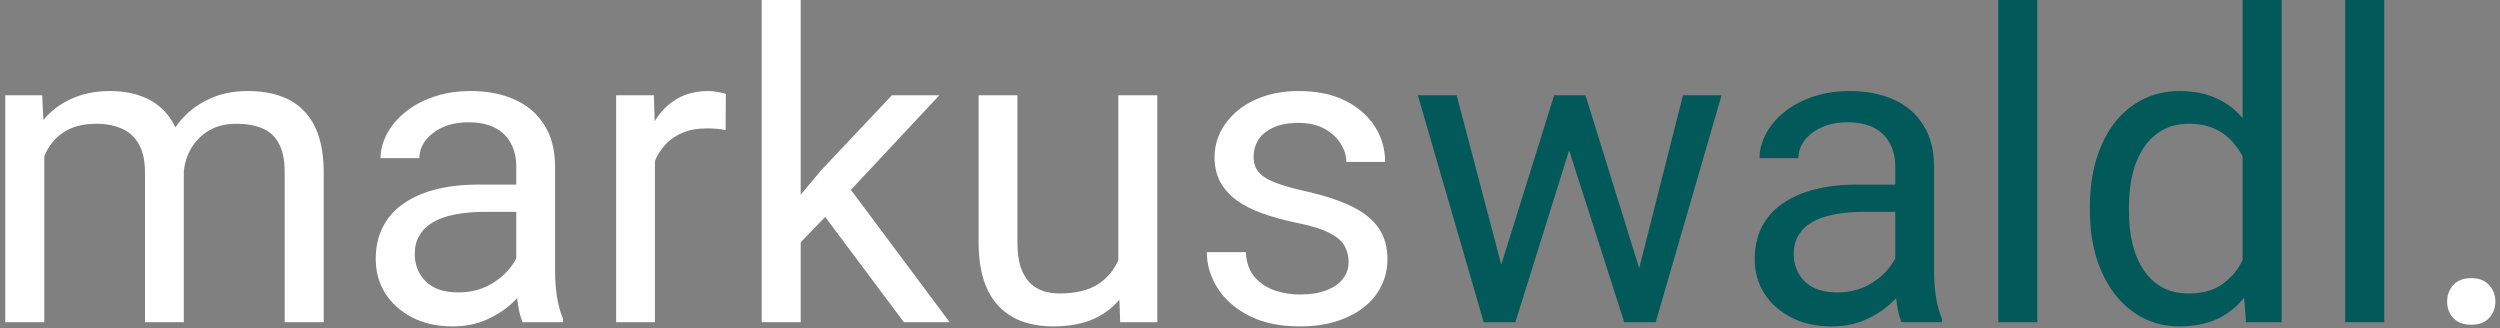
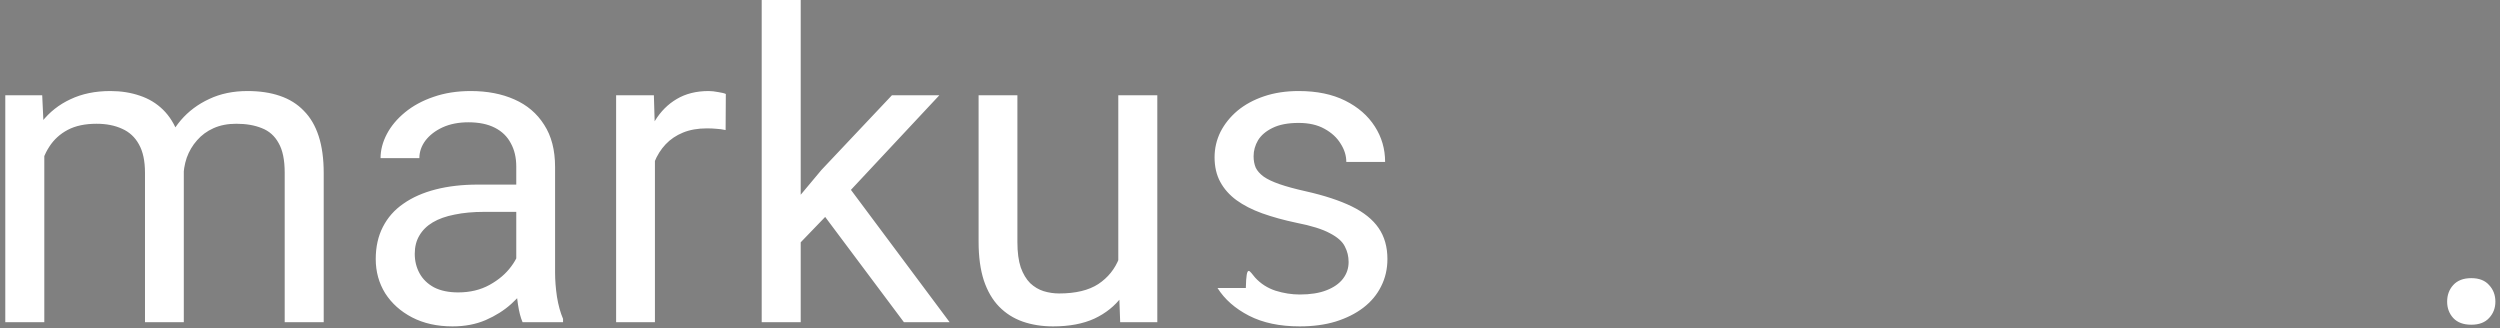
<svg xmlns="http://www.w3.org/2000/svg" width="419" height="55" viewBox="0 0 419 55" fill="none">
  <rect x="0" y="0" width="419" height="55" fill="#808080" stroke="none" />
-   <path d="M7.426 23.52V54H0.887V15.961H7.074L7.426 23.52ZM6.09 33.539L3.066 33.434C3.09 30.832 3.43 28.43 4.086 26.227C4.742 24 5.715 22.066 7.004 20.426C8.293 18.785 9.898 17.52 11.82 16.629C13.742 15.715 15.969 15.258 18.5 15.258C20.281 15.258 21.922 15.516 23.422 16.031C24.922 16.523 26.223 17.309 27.324 18.387C28.426 19.465 29.281 20.848 29.891 22.535C30.5 24.223 30.805 26.262 30.805 28.652V54H24.301V28.969C24.301 26.977 23.961 25.383 23.281 24.188C22.625 22.992 21.688 22.125 20.469 21.586C19.25 21.023 17.82 20.742 16.18 20.742C14.258 20.742 12.652 21.082 11.363 21.762C10.074 22.441 9.043 23.379 8.27 24.574C7.496 25.77 6.934 27.141 6.582 28.688C6.254 30.211 6.09 31.828 6.09 33.539ZM30.734 29.953L26.375 31.289C26.398 29.203 26.738 27.199 27.395 25.277C28.074 23.355 29.047 21.645 30.312 20.145C31.602 18.645 33.184 17.461 35.059 16.594C36.934 15.703 39.078 15.258 41.492 15.258C43.531 15.258 45.336 15.527 46.906 16.066C48.5 16.605 49.836 17.438 50.914 18.562C52.016 19.664 52.848 21.082 53.41 22.816C53.973 24.551 54.254 26.613 54.254 29.004V54H47.715V28.934C47.715 26.801 47.375 25.148 46.695 23.977C46.039 22.781 45.102 21.949 43.883 21.48C42.688 20.988 41.258 20.742 39.594 20.742C38.164 20.742 36.898 20.988 35.797 21.48C34.695 21.973 33.77 22.652 33.02 23.52C32.27 24.363 31.695 25.336 31.297 26.438C30.922 27.539 30.734 28.711 30.734 29.953ZM86.527 47.496V27.914C86.527 26.414 86.223 25.113 85.613 24.012C85.027 22.887 84.137 22.02 82.941 21.41C81.746 20.801 80.269 20.496 78.512 20.496C76.871 20.496 75.43 20.777 74.188 21.34C72.969 21.902 72.008 22.641 71.305 23.555C70.625 24.469 70.285 25.453 70.285 26.508H63.781C63.781 25.148 64.133 23.801 64.836 22.465C65.539 21.129 66.547 19.922 67.859 18.844C69.195 17.742 70.789 16.875 72.641 16.242C74.516 15.586 76.602 15.258 78.898 15.258C81.664 15.258 84.102 15.727 86.211 16.664C88.344 17.602 90.008 19.02 91.203 20.918C92.422 22.793 93.031 25.148 93.031 27.984V45.703C93.031 46.969 93.137 48.316 93.348 49.746C93.582 51.176 93.922 52.406 94.367 53.438V54H87.582C87.254 53.25 86.996 52.254 86.809 51.012C86.621 49.746 86.527 48.574 86.527 47.496ZM87.652 30.938L87.723 35.508H81.148C79.297 35.508 77.644 35.66 76.191 35.965C74.738 36.246 73.519 36.68 72.535 37.266C71.551 37.852 70.801 38.59 70.285 39.48C69.769 40.348 69.512 41.367 69.512 42.539C69.512 43.734 69.781 44.824 70.32 45.809C70.859 46.793 71.668 47.578 72.746 48.164C73.848 48.727 75.195 49.008 76.789 49.008C78.781 49.008 80.539 48.586 82.062 47.742C83.586 46.898 84.793 45.867 85.684 44.648C86.598 43.43 87.09 42.246 87.16 41.098L89.938 44.227C89.773 45.211 89.328 46.301 88.602 47.496C87.875 48.691 86.902 49.84 85.684 50.941C84.488 52.02 83.059 52.922 81.394 53.648C79.754 54.352 77.902 54.703 75.84 54.703C73.262 54.703 71 54.199 69.055 53.191C67.133 52.184 65.633 50.836 64.555 49.148C63.5 47.438 62.973 45.527 62.973 43.418C62.973 41.379 63.371 39.586 64.168 38.039C64.965 36.469 66.113 35.168 67.613 34.137C69.113 33.082 70.918 32.285 73.027 31.746C75.137 31.207 77.492 30.938 80.094 30.938H87.652ZM109.766 21.938V54H103.262V15.961H109.59L109.766 21.938ZM121.648 15.75L121.613 21.797C121.074 21.68 120.559 21.609 120.066 21.586C119.598 21.539 119.059 21.516 118.449 21.516C116.949 21.516 115.625 21.75 114.477 22.219C113.328 22.688 112.355 23.344 111.559 24.188C110.762 25.031 110.129 26.039 109.66 27.211C109.215 28.359 108.922 29.625 108.781 31.008L106.953 32.062C106.953 29.766 107.176 27.609 107.621 25.594C108.09 23.578 108.805 21.797 109.766 20.25C110.727 18.68 111.945 17.461 113.422 16.594C114.922 15.703 116.703 15.258 118.766 15.258C119.234 15.258 119.773 15.316 120.383 15.434C120.992 15.527 121.414 15.633 121.648 15.75ZM134.199 0V54H127.66V0H134.199ZM157.438 15.961L140.844 33.715L131.562 43.348L131.035 36.422L137.68 28.477L149.492 15.961H157.438ZM151.496 54L137.926 35.859L141.301 30.059L159.16 54H151.496ZM187.426 45.211V15.961H193.965V54H187.742L187.426 45.211ZM188.656 37.195L191.363 37.125C191.363 39.656 191.094 42 190.555 44.156C190.039 46.289 189.195 48.141 188.023 49.711C186.852 51.281 185.316 52.512 183.418 53.402C181.52 54.27 179.211 54.703 176.492 54.703C174.641 54.703 172.941 54.434 171.395 53.895C169.871 53.355 168.559 52.523 167.457 51.398C166.355 50.273 165.5 48.809 164.891 47.004C164.305 45.199 164.012 43.031 164.012 40.5V15.961H170.516V40.57C170.516 42.281 170.703 43.699 171.078 44.824C171.477 45.926 172.004 46.805 172.66 47.461C173.34 48.094 174.09 48.539 174.91 48.797C175.754 49.055 176.621 49.184 177.512 49.184C180.277 49.184 182.469 48.656 184.086 47.602C185.703 46.523 186.863 45.082 187.566 43.277C188.293 41.449 188.656 39.422 188.656 37.195ZM226.027 43.91C226.027 42.973 225.816 42.105 225.395 41.309C224.996 40.488 224.164 39.75 222.898 39.094C221.656 38.414 219.781 37.828 217.273 37.336C215.164 36.891 213.254 36.363 211.543 35.754C209.855 35.145 208.414 34.406 207.219 33.539C206.047 32.672 205.145 31.652 204.512 30.48C203.879 29.309 203.562 27.938 203.562 26.367C203.562 24.867 203.891 23.449 204.547 22.113C205.227 20.777 206.176 19.594 207.395 18.562C208.637 17.531 210.125 16.723 211.859 16.137C213.594 15.551 215.527 15.258 217.66 15.258C220.707 15.258 223.309 15.797 225.465 16.875C227.621 17.953 229.273 19.395 230.422 21.199C231.57 22.98 232.145 24.961 232.145 27.141H225.641C225.641 26.086 225.324 25.066 224.691 24.082C224.082 23.074 223.18 22.242 221.984 21.586C220.812 20.93 219.371 20.602 217.66 20.602C215.855 20.602 214.391 20.883 213.266 21.445C212.164 21.984 211.355 22.676 210.84 23.52C210.348 24.363 210.102 25.254 210.102 26.191C210.102 26.895 210.219 27.527 210.453 28.09C210.711 28.629 211.156 29.133 211.789 29.602C212.422 30.047 213.312 30.469 214.461 30.867C215.609 31.266 217.074 31.664 218.855 32.062C221.973 32.766 224.539 33.609 226.555 34.594C228.57 35.578 230.07 36.785 231.055 38.215C232.039 39.645 232.531 41.379 232.531 43.418C232.531 45.082 232.18 46.605 231.477 47.988C230.797 49.371 229.801 50.566 228.488 51.574C227.199 52.559 225.652 53.332 223.848 53.895C222.066 54.434 220.062 54.703 217.836 54.703C214.484 54.703 211.648 54.105 209.328 52.91C207.008 51.715 205.25 50.168 204.055 48.27C202.859 46.371 202.262 44.367 202.262 42.258H208.801C208.895 44.039 209.41 45.457 210.348 46.512C211.285 47.543 212.434 48.281 213.793 48.727C215.152 49.148 216.5 49.359 217.836 49.359C219.617 49.359 221.105 49.125 222.301 48.656C223.52 48.188 224.445 47.543 225.078 46.723C225.711 45.902 226.027 44.965 226.027 43.91ZM410.141 50.555C410.141 49.453 410.48 48.527 411.16 47.777C411.863 47.004 412.871 46.617 414.184 46.617C415.496 46.617 416.492 47.004 417.172 47.777C417.875 48.527 418.227 49.453 418.227 50.555C418.227 51.633 417.875 52.547 417.172 53.297C416.492 54.047 415.496 54.422 414.184 54.422C412.871 54.422 411.863 54.047 411.16 53.297C410.48 52.547 410.141 51.633 410.141 50.555Z" fill="white" />
-   <path d="M250.707 47.25L260.48 15.961H264.77L263.926 22.184L253.977 54H249.793L250.707 47.25ZM244.133 15.961L252.465 47.602L253.062 54H248.668L237.629 15.961H244.133ZM274.121 47.355L282.066 15.961H288.535L277.496 54H273.137L274.121 47.355ZM265.719 15.961L275.281 46.723L276.371 54H272.223L261.992 22.113L261.148 15.961H265.719ZM317.645 47.496V27.914C317.645 26.414 317.34 25.113 316.73 24.012C316.145 22.887 315.254 22.02 314.059 21.41C312.863 20.801 311.387 20.496 309.629 20.496C307.988 20.496 306.547 20.777 305.305 21.34C304.086 21.902 303.125 22.641 302.422 23.555C301.742 24.469 301.402 25.453 301.402 26.508H294.898C294.898 25.148 295.25 23.801 295.953 22.465C296.656 21.129 297.664 19.922 298.977 18.844C300.312 17.742 301.906 16.875 303.758 16.242C305.633 15.586 307.719 15.258 310.016 15.258C312.781 15.258 315.219 15.727 317.328 16.664C319.461 17.602 321.125 19.02 322.32 20.918C323.539 22.793 324.148 25.148 324.148 27.984V45.703C324.148 46.969 324.254 48.316 324.465 49.746C324.699 51.176 325.039 52.406 325.484 53.438V54H318.699C318.371 53.25 318.113 52.254 317.926 51.012C317.738 49.746 317.645 48.574 317.645 47.496ZM318.77 30.938L318.84 35.508H312.266C310.414 35.508 308.762 35.66 307.309 35.965C305.855 36.246 304.637 36.68 303.652 37.266C302.668 37.852 301.918 38.59 301.402 39.48C300.887 40.348 300.629 41.367 300.629 42.539C300.629 43.734 300.898 44.824 301.438 45.809C301.977 46.793 302.785 47.578 303.863 48.164C304.965 48.727 306.312 49.008 307.906 49.008C309.898 49.008 311.656 48.586 313.18 47.742C314.703 46.898 315.91 45.867 316.801 44.648C317.715 43.43 318.207 42.246 318.277 41.098L321.055 44.227C320.891 45.211 320.445 46.301 319.719 47.496C318.992 48.691 318.02 49.84 316.801 50.941C315.605 52.02 314.176 52.922 312.512 53.648C310.871 54.352 309.02 54.703 306.957 54.703C304.379 54.703 302.117 54.199 300.172 53.191C298.25 52.184 296.75 50.836 295.672 49.148C294.617 47.438 294.09 45.527 294.09 43.418C294.09 41.379 294.488 39.586 295.285 38.039C296.082 36.469 297.23 35.168 298.73 34.137C300.23 33.082 302.035 32.285 304.145 31.746C306.254 31.207 308.609 30.938 311.211 30.938H318.77ZM341.445 0V54H334.906V0H341.445ZM375.863 46.617V0H382.402V54H376.426L375.863 46.617ZM350.27 35.402V34.664C350.27 31.758 350.621 29.121 351.324 26.754C352.051 24.363 353.07 22.312 354.383 20.602C355.719 18.891 357.301 17.578 359.129 16.664C360.98 15.727 363.043 15.258 365.316 15.258C367.707 15.258 369.793 15.68 371.574 16.523C373.379 17.344 374.902 18.551 376.145 20.145C377.41 21.715 378.406 23.613 379.133 25.84C379.859 28.066 380.363 30.586 380.645 33.398V36.633C380.387 39.422 379.883 41.93 379.133 44.156C378.406 46.383 377.41 48.281 376.145 49.852C374.902 51.422 373.379 52.629 371.574 53.473C369.77 54.293 367.66 54.703 365.246 54.703C363.02 54.703 360.98 54.223 359.129 53.262C357.301 52.301 355.719 50.953 354.383 49.219C353.07 47.484 352.051 45.445 351.324 43.102C350.621 40.734 350.27 38.168 350.27 35.402ZM356.809 34.664V35.402C356.809 37.301 356.996 39.082 357.371 40.746C357.77 42.41 358.379 43.875 359.199 45.141C360.02 46.406 361.062 47.402 362.328 48.129C363.594 48.832 365.105 49.184 366.863 49.184C369.02 49.184 370.789 48.727 372.172 47.812C373.578 46.898 374.703 45.691 375.547 44.191C376.391 42.691 377.047 41.062 377.516 39.305V30.832C377.234 29.543 376.824 28.301 376.285 27.105C375.77 25.887 375.09 24.809 374.246 23.871C373.426 22.91 372.406 22.148 371.188 21.586C369.992 21.023 368.574 20.742 366.934 20.742C365.152 20.742 363.617 21.117 362.328 21.867C361.062 22.594 360.02 23.602 359.199 24.891C358.379 26.156 357.77 27.633 357.371 29.32C356.996 30.984 356.809 32.766 356.809 34.664ZM399.594 0V54H393.055V0H399.594Z" fill="#025959" />
+   <path d="M7.426 23.52V54H0.887V15.961H7.074L7.426 23.52ZM6.09 33.539L3.066 33.434C3.09 30.832 3.43 28.43 4.086 26.227C4.742 24 5.715 22.066 7.004 20.426C8.293 18.785 9.898 17.52 11.82 16.629C13.742 15.715 15.969 15.258 18.5 15.258C20.281 15.258 21.922 15.516 23.422 16.031C24.922 16.523 26.223 17.309 27.324 18.387C28.426 19.465 29.281 20.848 29.891 22.535C30.5 24.223 30.805 26.262 30.805 28.652V54H24.301V28.969C24.301 26.977 23.961 25.383 23.281 24.188C22.625 22.992 21.688 22.125 20.469 21.586C19.25 21.023 17.82 20.742 16.18 20.742C14.258 20.742 12.652 21.082 11.363 21.762C10.074 22.441 9.043 23.379 8.27 24.574C7.496 25.77 6.934 27.141 6.582 28.688C6.254 30.211 6.09 31.828 6.09 33.539ZM30.734 29.953L26.375 31.289C26.398 29.203 26.738 27.199 27.395 25.277C28.074 23.355 29.047 21.645 30.312 20.145C31.602 18.645 33.184 17.461 35.059 16.594C36.934 15.703 39.078 15.258 41.492 15.258C43.531 15.258 45.336 15.527 46.906 16.066C48.5 16.605 49.836 17.438 50.914 18.562C52.016 19.664 52.848 21.082 53.41 22.816C53.973 24.551 54.254 26.613 54.254 29.004V54H47.715V28.934C47.715 26.801 47.375 25.148 46.695 23.977C46.039 22.781 45.102 21.949 43.883 21.48C42.688 20.988 41.258 20.742 39.594 20.742C38.164 20.742 36.898 20.988 35.797 21.48C34.695 21.973 33.77 22.652 33.02 23.52C32.27 24.363 31.695 25.336 31.297 26.438C30.922 27.539 30.734 28.711 30.734 29.953ZM86.527 47.496V27.914C86.527 26.414 86.223 25.113 85.613 24.012C85.027 22.887 84.137 22.02 82.941 21.41C81.746 20.801 80.269 20.496 78.512 20.496C76.871 20.496 75.43 20.777 74.188 21.34C72.969 21.902 72.008 22.641 71.305 23.555C70.625 24.469 70.285 25.453 70.285 26.508H63.781C63.781 25.148 64.133 23.801 64.836 22.465C65.539 21.129 66.547 19.922 67.859 18.844C69.195 17.742 70.789 16.875 72.641 16.242C74.516 15.586 76.602 15.258 78.898 15.258C81.664 15.258 84.102 15.727 86.211 16.664C88.344 17.602 90.008 19.02 91.203 20.918C92.422 22.793 93.031 25.148 93.031 27.984V45.703C93.031 46.969 93.137 48.316 93.348 49.746C93.582 51.176 93.922 52.406 94.367 53.438V54H87.582C87.254 53.25 86.996 52.254 86.809 51.012C86.621 49.746 86.527 48.574 86.527 47.496ZM87.652 30.938L87.723 35.508H81.148C79.297 35.508 77.644 35.66 76.191 35.965C74.738 36.246 73.519 36.68 72.535 37.266C71.551 37.852 70.801 38.59 70.285 39.48C69.769 40.348 69.512 41.367 69.512 42.539C69.512 43.734 69.781 44.824 70.32 45.809C70.859 46.793 71.668 47.578 72.746 48.164C73.848 48.727 75.195 49.008 76.789 49.008C78.781 49.008 80.539 48.586 82.062 47.742C83.586 46.898 84.793 45.867 85.684 44.648C86.598 43.43 87.09 42.246 87.16 41.098L89.938 44.227C89.773 45.211 89.328 46.301 88.602 47.496C87.875 48.691 86.902 49.84 85.684 50.941C84.488 52.02 83.059 52.922 81.394 53.648C79.754 54.352 77.902 54.703 75.84 54.703C73.262 54.703 71 54.199 69.055 53.191C67.133 52.184 65.633 50.836 64.555 49.148C63.5 47.438 62.973 45.527 62.973 43.418C62.973 41.379 63.371 39.586 64.168 38.039C64.965 36.469 66.113 35.168 67.613 34.137C69.113 33.082 70.918 32.285 73.027 31.746C75.137 31.207 77.492 30.938 80.094 30.938H87.652ZM109.766 21.938V54H103.262V15.961H109.59L109.766 21.938ZM121.648 15.75L121.613 21.797C121.074 21.68 120.559 21.609 120.066 21.586C119.598 21.539 119.059 21.516 118.449 21.516C116.949 21.516 115.625 21.75 114.477 22.219C113.328 22.688 112.355 23.344 111.559 24.188C110.762 25.031 110.129 26.039 109.66 27.211C109.215 28.359 108.922 29.625 108.781 31.008L106.953 32.062C106.953 29.766 107.176 27.609 107.621 25.594C108.09 23.578 108.805 21.797 109.766 20.25C110.727 18.68 111.945 17.461 113.422 16.594C114.922 15.703 116.703 15.258 118.766 15.258C119.234 15.258 119.773 15.316 120.383 15.434C120.992 15.527 121.414 15.633 121.648 15.75ZM134.199 0V54H127.66V0H134.199ZM157.438 15.961L140.844 33.715L131.562 43.348L131.035 36.422L137.68 28.477L149.492 15.961H157.438ZM151.496 54L137.926 35.859L141.301 30.059L159.16 54H151.496ZM187.426 45.211V15.961H193.965V54H187.742L187.426 45.211ZM188.656 37.195L191.363 37.125C191.363 39.656 191.094 42 190.555 44.156C190.039 46.289 189.195 48.141 188.023 49.711C186.852 51.281 185.316 52.512 183.418 53.402C181.52 54.27 179.211 54.703 176.492 54.703C174.641 54.703 172.941 54.434 171.395 53.895C169.871 53.355 168.559 52.523 167.457 51.398C166.355 50.273 165.5 48.809 164.891 47.004C164.305 45.199 164.012 43.031 164.012 40.5V15.961H170.516V40.57C170.516 42.281 170.703 43.699 171.078 44.824C171.477 45.926 172.004 46.805 172.66 47.461C173.34 48.094 174.09 48.539 174.91 48.797C175.754 49.055 176.621 49.184 177.512 49.184C180.277 49.184 182.469 48.656 184.086 47.602C185.703 46.523 186.863 45.082 187.566 43.277C188.293 41.449 188.656 39.422 188.656 37.195ZM226.027 43.91C226.027 42.973 225.816 42.105 225.395 41.309C224.996 40.488 224.164 39.75 222.898 39.094C221.656 38.414 219.781 37.828 217.273 37.336C215.164 36.891 213.254 36.363 211.543 35.754C209.855 35.145 208.414 34.406 207.219 33.539C206.047 32.672 205.145 31.652 204.512 30.48C203.879 29.309 203.562 27.938 203.562 26.367C203.562 24.867 203.891 23.449 204.547 22.113C205.227 20.777 206.176 19.594 207.395 18.562C208.637 17.531 210.125 16.723 211.859 16.137C213.594 15.551 215.527 15.258 217.66 15.258C220.707 15.258 223.309 15.797 225.465 16.875C227.621 17.953 229.273 19.395 230.422 21.199C231.57 22.98 232.145 24.961 232.145 27.141H225.641C225.641 26.086 225.324 25.066 224.691 24.082C224.082 23.074 223.18 22.242 221.984 21.586C220.812 20.93 219.371 20.602 217.66 20.602C215.855 20.602 214.391 20.883 213.266 21.445C212.164 21.984 211.355 22.676 210.84 23.52C210.348 24.363 210.102 25.254 210.102 26.191C210.102 26.895 210.219 27.527 210.453 28.09C210.711 28.629 211.156 29.133 211.789 29.602C212.422 30.047 213.312 30.469 214.461 30.867C215.609 31.266 217.074 31.664 218.855 32.062C221.973 32.766 224.539 33.609 226.555 34.594C228.57 35.578 230.07 36.785 231.055 38.215C232.039 39.645 232.531 41.379 232.531 43.418C232.531 45.082 232.18 46.605 231.477 47.988C230.797 49.371 229.801 50.566 228.488 51.574C227.199 52.559 225.652 53.332 223.848 53.895C222.066 54.434 220.062 54.703 217.836 54.703C214.484 54.703 211.648 54.105 209.328 52.91C207.008 51.715 205.25 50.168 204.055 48.27H208.801C208.895 44.039 209.41 45.457 210.348 46.512C211.285 47.543 212.434 48.281 213.793 48.727C215.152 49.148 216.5 49.359 217.836 49.359C219.617 49.359 221.105 49.125 222.301 48.656C223.52 48.188 224.445 47.543 225.078 46.723C225.711 45.902 226.027 44.965 226.027 43.91ZM410.141 50.555C410.141 49.453 410.48 48.527 411.16 47.777C411.863 47.004 412.871 46.617 414.184 46.617C415.496 46.617 416.492 47.004 417.172 47.777C417.875 48.527 418.227 49.453 418.227 50.555C418.227 51.633 417.875 52.547 417.172 53.297C416.492 54.047 415.496 54.422 414.184 54.422C412.871 54.422 411.863 54.047 411.16 53.297C410.48 52.547 410.141 51.633 410.141 50.555Z" fill="white" />
</svg>